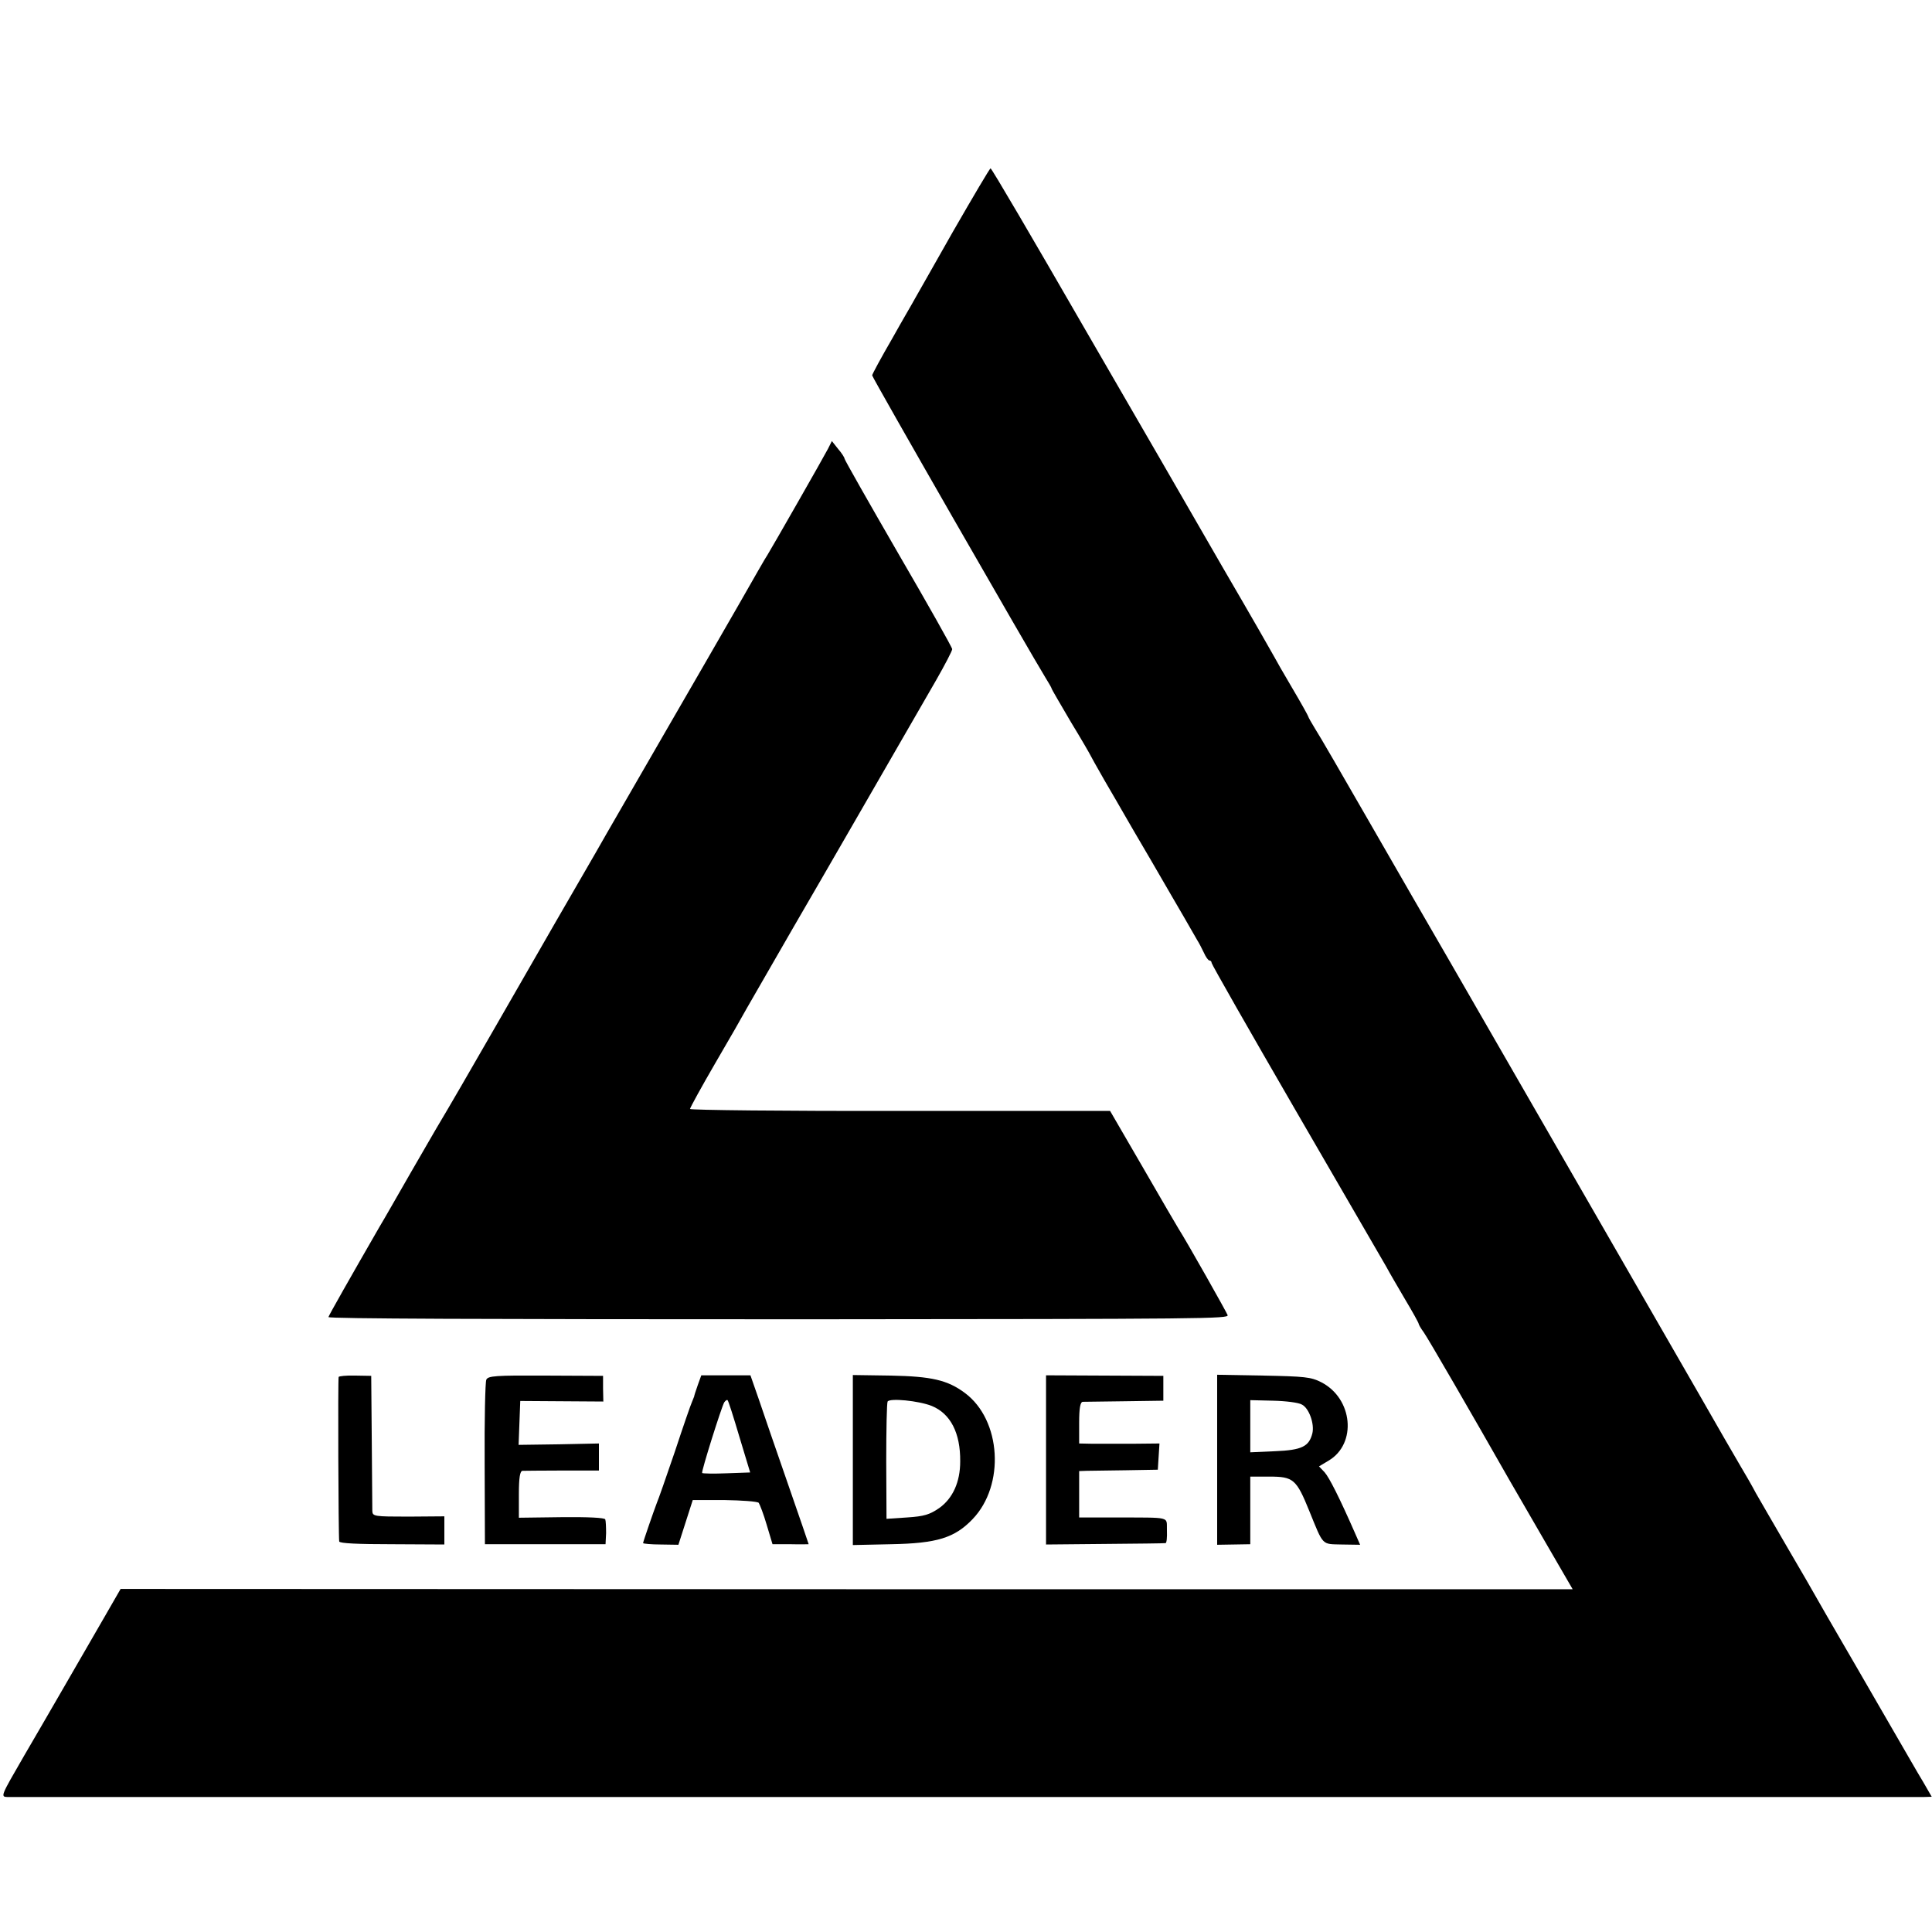
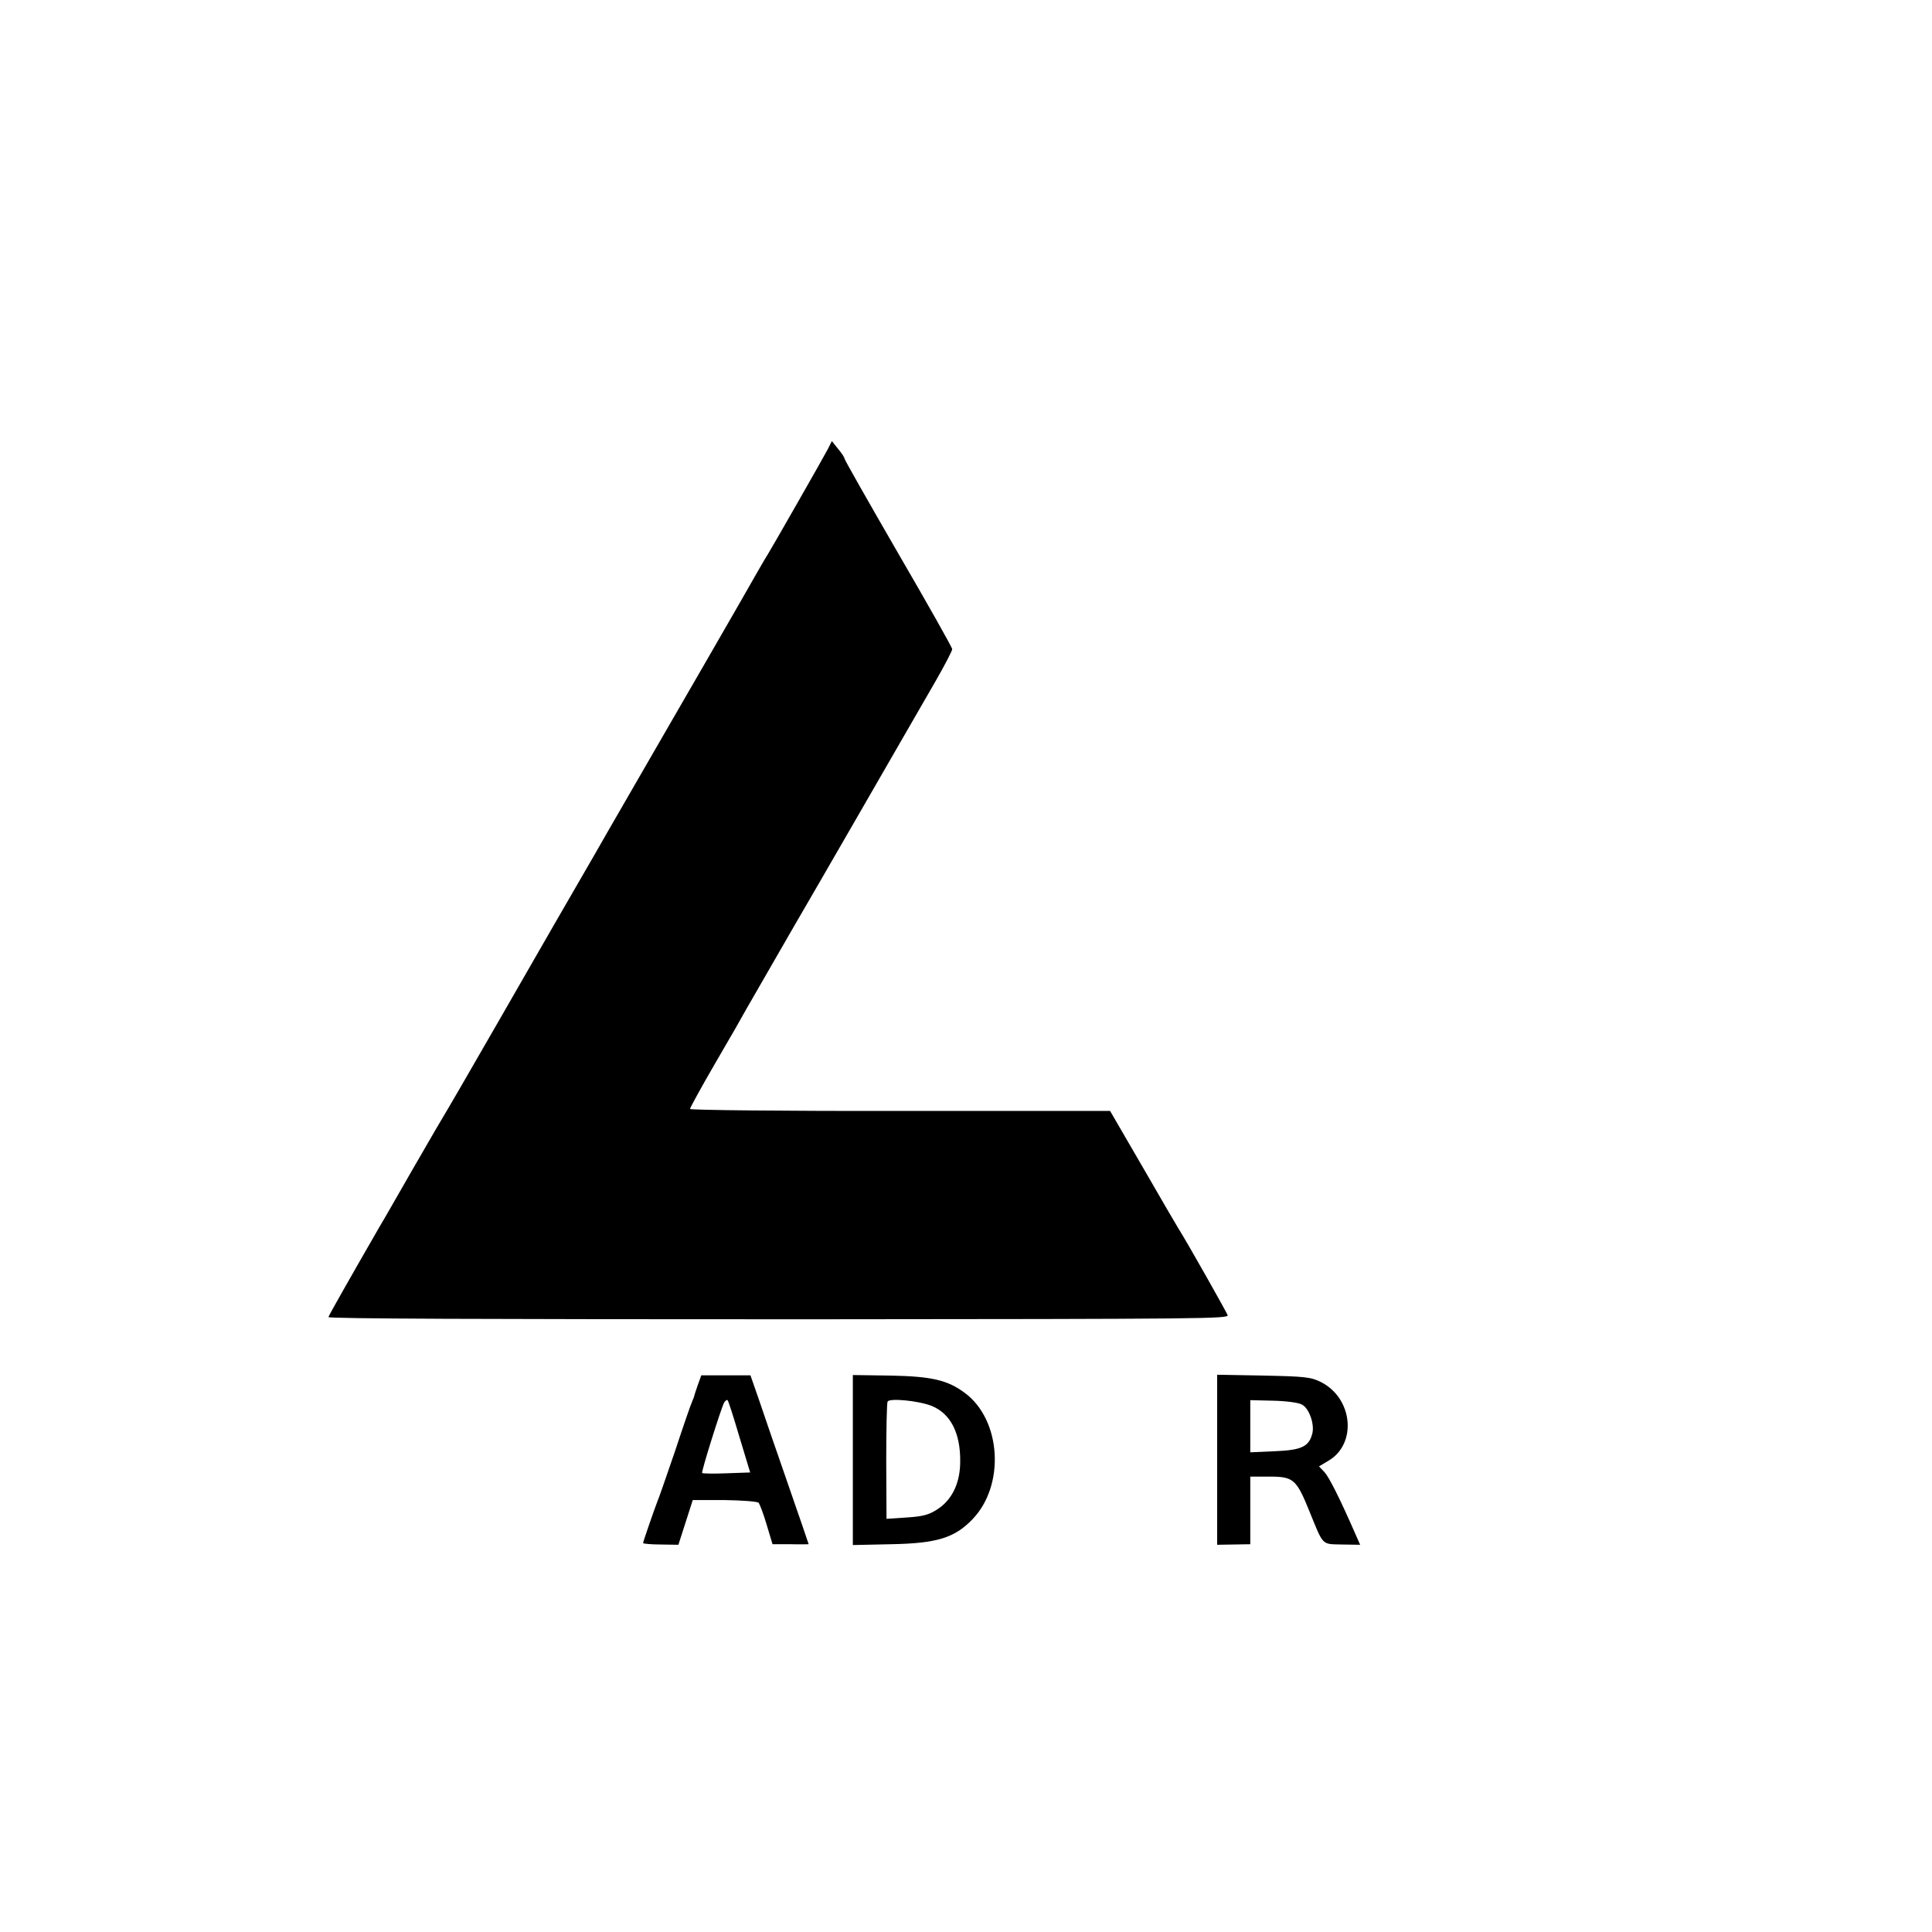
<svg xmlns="http://www.w3.org/2000/svg" version="1.0" width="700pt" height="700pt" viewBox="0 0 700 700" preserveAspectRatio="xMidYMid meet">
  <g transform="translate(0,700) scale(0.1,-0.1)" fill="#000000" stroke="none">
-     <path d="M3454 6163 c-71 -125 -133 -235 -139 -245 -5 -10 -43 -74 -82 -144 -40 -69 -73 -130 -73 -134 0 -8 577 -1013 626 -1092 13 -21 24 -40 24 -42 0 -3 32 -57 70 -122 39 -64 70 -118 70 -119 0 -1 23 -42 51 -91 29 -49 59 -102 69 -119 9 -16 55 -95 102 -175 46 -80 100 -172 119 -205 19 -33 40 -69 46 -80 7 -11 18 -32 25 -47 7 -16 16 -28 20 -28 4 0 8 -4 8 -9 0 -5 138 -247 306 -537 169 -291 316 -545 327 -564 10 -19 41 -72 68 -118 27 -45 49 -85 49 -88 0 -3 8 -17 19 -32 15 -21 173 -294 309 -533 11 -19 67 -116 125 -216 l105 -181 -2630 0 -2631 1 -57 -99 c-107 -185 -207 -359 -293 -506 -85 -147 -86 -148 -59 -149 34 0 6895 0 6939 0 l32 1 -30 52 c-18 29 -83 143 -147 253 -63 110 -138 238 -165 285 -27 47 -60 103 -72 125 -12 22 -62 108 -110 190 -48 83 -99 170 -113 195 -13 25 -39 70 -57 100 -18 30 -84 145 -147 255 -101 176 -598 1038 -910 1580 -61 105 -189 327 -285 494 -96 167 -185 321 -199 342 -13 21 -24 41 -24 43 0 2 -26 49 -58 103 -32 54 -61 105 -65 113 -4 8 -87 153 -185 321 -97 169 -325 563 -507 877 -181 314 -332 572 -336 572 -3 0 -63 -102 -135 -227z" />
    <path d="M3000 5374 c-16 -31 -204 -360 -219 -384 -6 -8 -52 -89 -104 -180 -52 -91 -177 -307 -277 -480 -100 -173 -191 -331 -202 -350 -11 -19 -29 -51 -40 -70 -33 -56 -235 -407 -363 -630 -99 -172 -163 -283 -215 -370 -5 -8 -46 -80 -92 -159 -46 -80 -96 -168 -113 -196 -102 -177 -185 -323 -185 -327 0 -6 552 -8 1740 -8 1449 1 1521 2 1518 15 -3 9 -147 265 -179 315 -5 8 -63 107 -128 220 l-119 205 -761 0 c-419 -1 -761 3 -761 7 0 4 41 79 91 165 51 87 103 178 116 202 14 24 89 154 167 290 124 213 312 540 518 897 32 56 58 106 58 112 0 6 -88 162 -195 346 -107 185 -195 340 -195 344 0 4 -10 20 -23 35 l-23 29 -14 -28z" />
-     <path d="M1227 2011 c-3 -5 -1 -573 2 -596 1 -7 69 -10 191 -10 l190 -1 0 51 0 51 -130 -1 c-124 0 -130 1 -131 20 0 11 -1 126 -2 255 l-2 235 -58 1 c-32 1 -59 -2 -60 -5z" />
-     <path d="M1762 2001 c-4 -9 -7 -146 -6 -306 l1 -290 218 0 219 0 2 40 c0 22 -1 45 -3 50 -2 6 -62 9 -158 8 l-155 -2 0 85 c0 60 4 84 13 85 6 0 72 1 145 1 l132 0 0 49 0 49 -145 -3 -146 -2 3 80 3 79 150 -1 151 -1 -1 47 0 46 -208 1 c-182 1 -209 -1 -215 -15z" />
    <path d="M2528 1981 c-7 -20 -13 -38 -13 -41 -1 -3 -5 -12 -8 -20 -4 -8 -32 -89 -62 -180 -31 -91 -60 -174 -65 -185 -10 -26 -50 -141 -50 -146 0 -2 29 -5 64 -5 l64 -1 26 81 26 81 115 0 c63 -1 119 -5 124 -10 4 -6 18 -42 29 -80 l21 -70 66 0 c36 -1 65 0 65 0 0 1 -34 100 -76 221 -42 120 -89 258 -105 305 l-30 86 -89 0 -89 0 -13 -36z m151 -187 l39 -129 -85 -3 c-47 -2 -87 -1 -89 1 -4 4 70 239 80 256 5 7 10 10 12 8 3 -2 22 -62 43 -133z" />
    <path d="M3090 1710 l0 -308 138 3 c167 3 231 23 296 91 118 123 104 359 -28 457 -63 47 -121 60 -268 63 l-138 2 0 -308z m286 196 c68 -28 104 -98 103 -201 0 -75 -27 -134 -76 -169 -35 -24 -55 -30 -116 -34 l-75 -5 -1 208 c0 114 2 212 5 217 8 13 112 3 160 -16z" />
-     <path d="M3790 1711 l0 -307 213 2 c116 1 215 2 220 3 4 0 6 21 5 46 -2 52 21 46 -190 47 l-128 0 0 84 0 84 28 1 c15 0 79 1 142 2 l115 2 3 48 3 47 -98 -1 c-54 0 -119 0 -145 0 l-48 1 0 75 c0 53 4 75 13 76 6 0 75 1 152 2 l140 2 0 45 0 45 -212 1 -213 1 0 -306z" />
    <path d="M4410 1711 l0 -308 60 1 60 1 0 122 0 123 69 0 c87 0 98 -9 145 -125 52 -128 44 -119 118 -121 l66 -1 -18 41 c-57 130 -94 203 -111 222 l-20 21 35 21 c103 61 88 225 -27 284 -37 19 -61 21 -209 24 l-168 3 0 -308z m307 200 c26 -13 46 -70 38 -104 -12 -48 -38 -61 -135 -65 l-90 -4 0 94 0 95 83 -2 c46 -1 93 -7 104 -14z" />
  </g>
</svg>